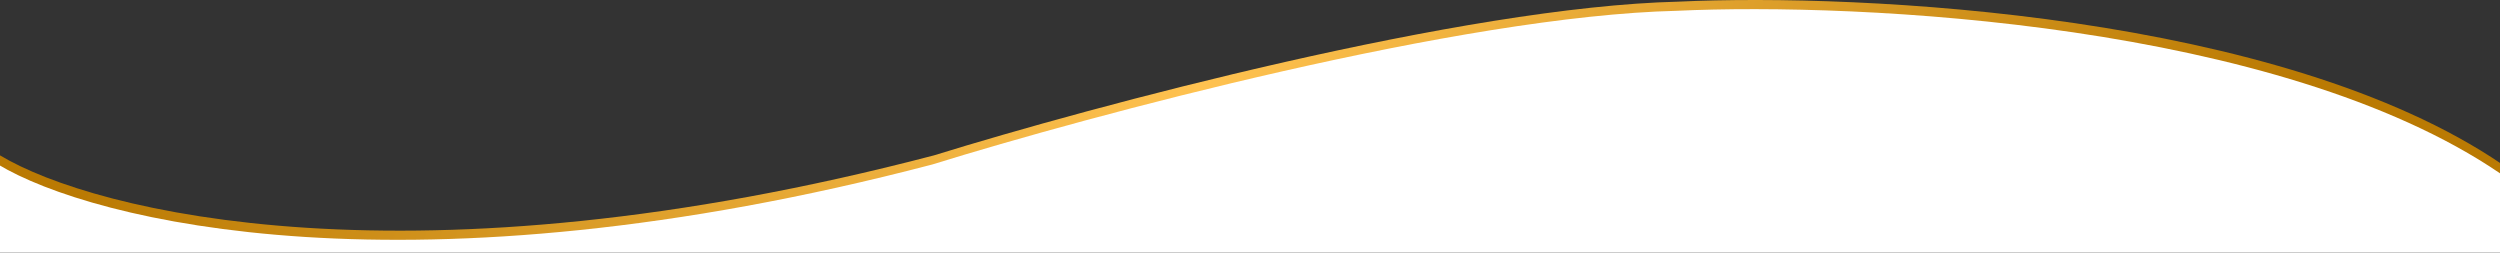
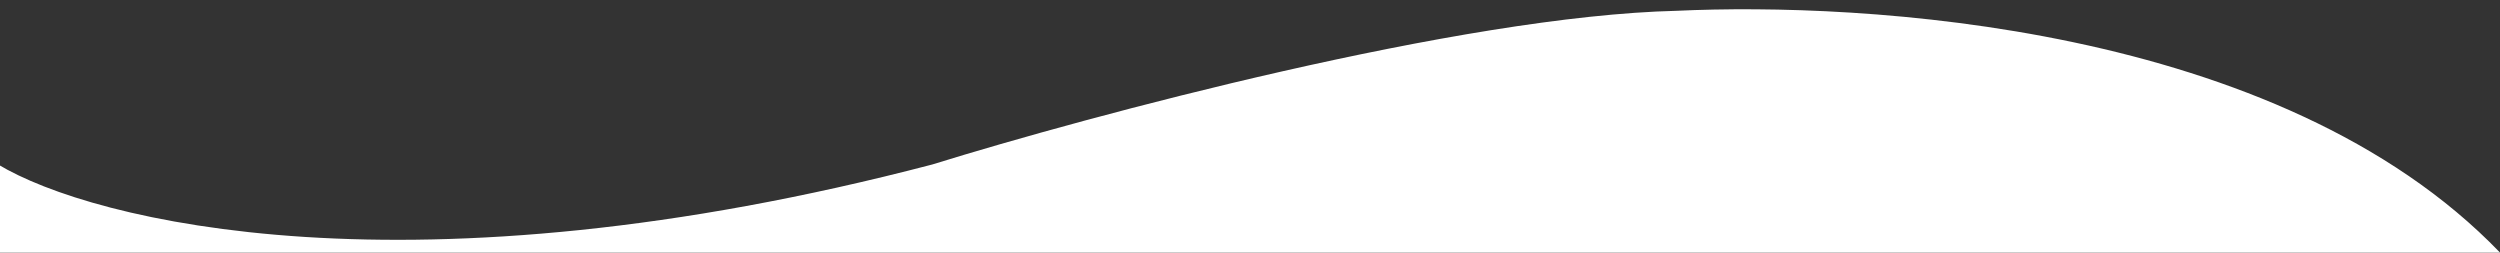
<svg xmlns="http://www.w3.org/2000/svg" width="1366" height="138" viewBox="0 0 1366 138" fill="none">
  <rect x="0" y="0" width="1366" height="138" fill="#333333" stroke="none" />
-   <path d="M510.373 84.883C225.765 159.42 51.538 115.94 -7.42074e-06 84.883L-1.16272e-05 133L1367 133L1367 89.695C1246.11 7.459 1016.74 -3.768 917.171 0.898C799.485 3.698 596.937 58.055 510.373 84.883Z" fill="url(#paint0_linear_6014_319)" />
-   <path d="M509.373 89.883C224.765 164.42 50.538 120.94 -1 89.883L-1 138L1366 138L1366 94.695C1245.11 12.46 1015.74 1.232 916.171 5.898C798.485 8.698 595.937 63.055 509.373 89.883Z" fill="white" />
+   <path d="M509.373 89.883C224.765 164.42 50.538 120.94 -1 89.883L-1 138L1366 138C1245.11 12.46 1015.74 1.232 916.171 5.898C798.485 8.698 595.937 63.055 509.373 89.883Z" fill="white" />
  <defs>
    <linearGradient id="paint0_linear_6014_319" x1="70.341" y1="11.083" x2="1178.62" y2="317.168" gradientUnits="userSpaceOnUse">
      <stop stop-color="#BA7A03" />
      <stop offset="0.5" stop-color="#FFC250" />
      <stop offset="1" stop-color="#BA7A03" />
    </linearGradient>
  </defs>
</svg>